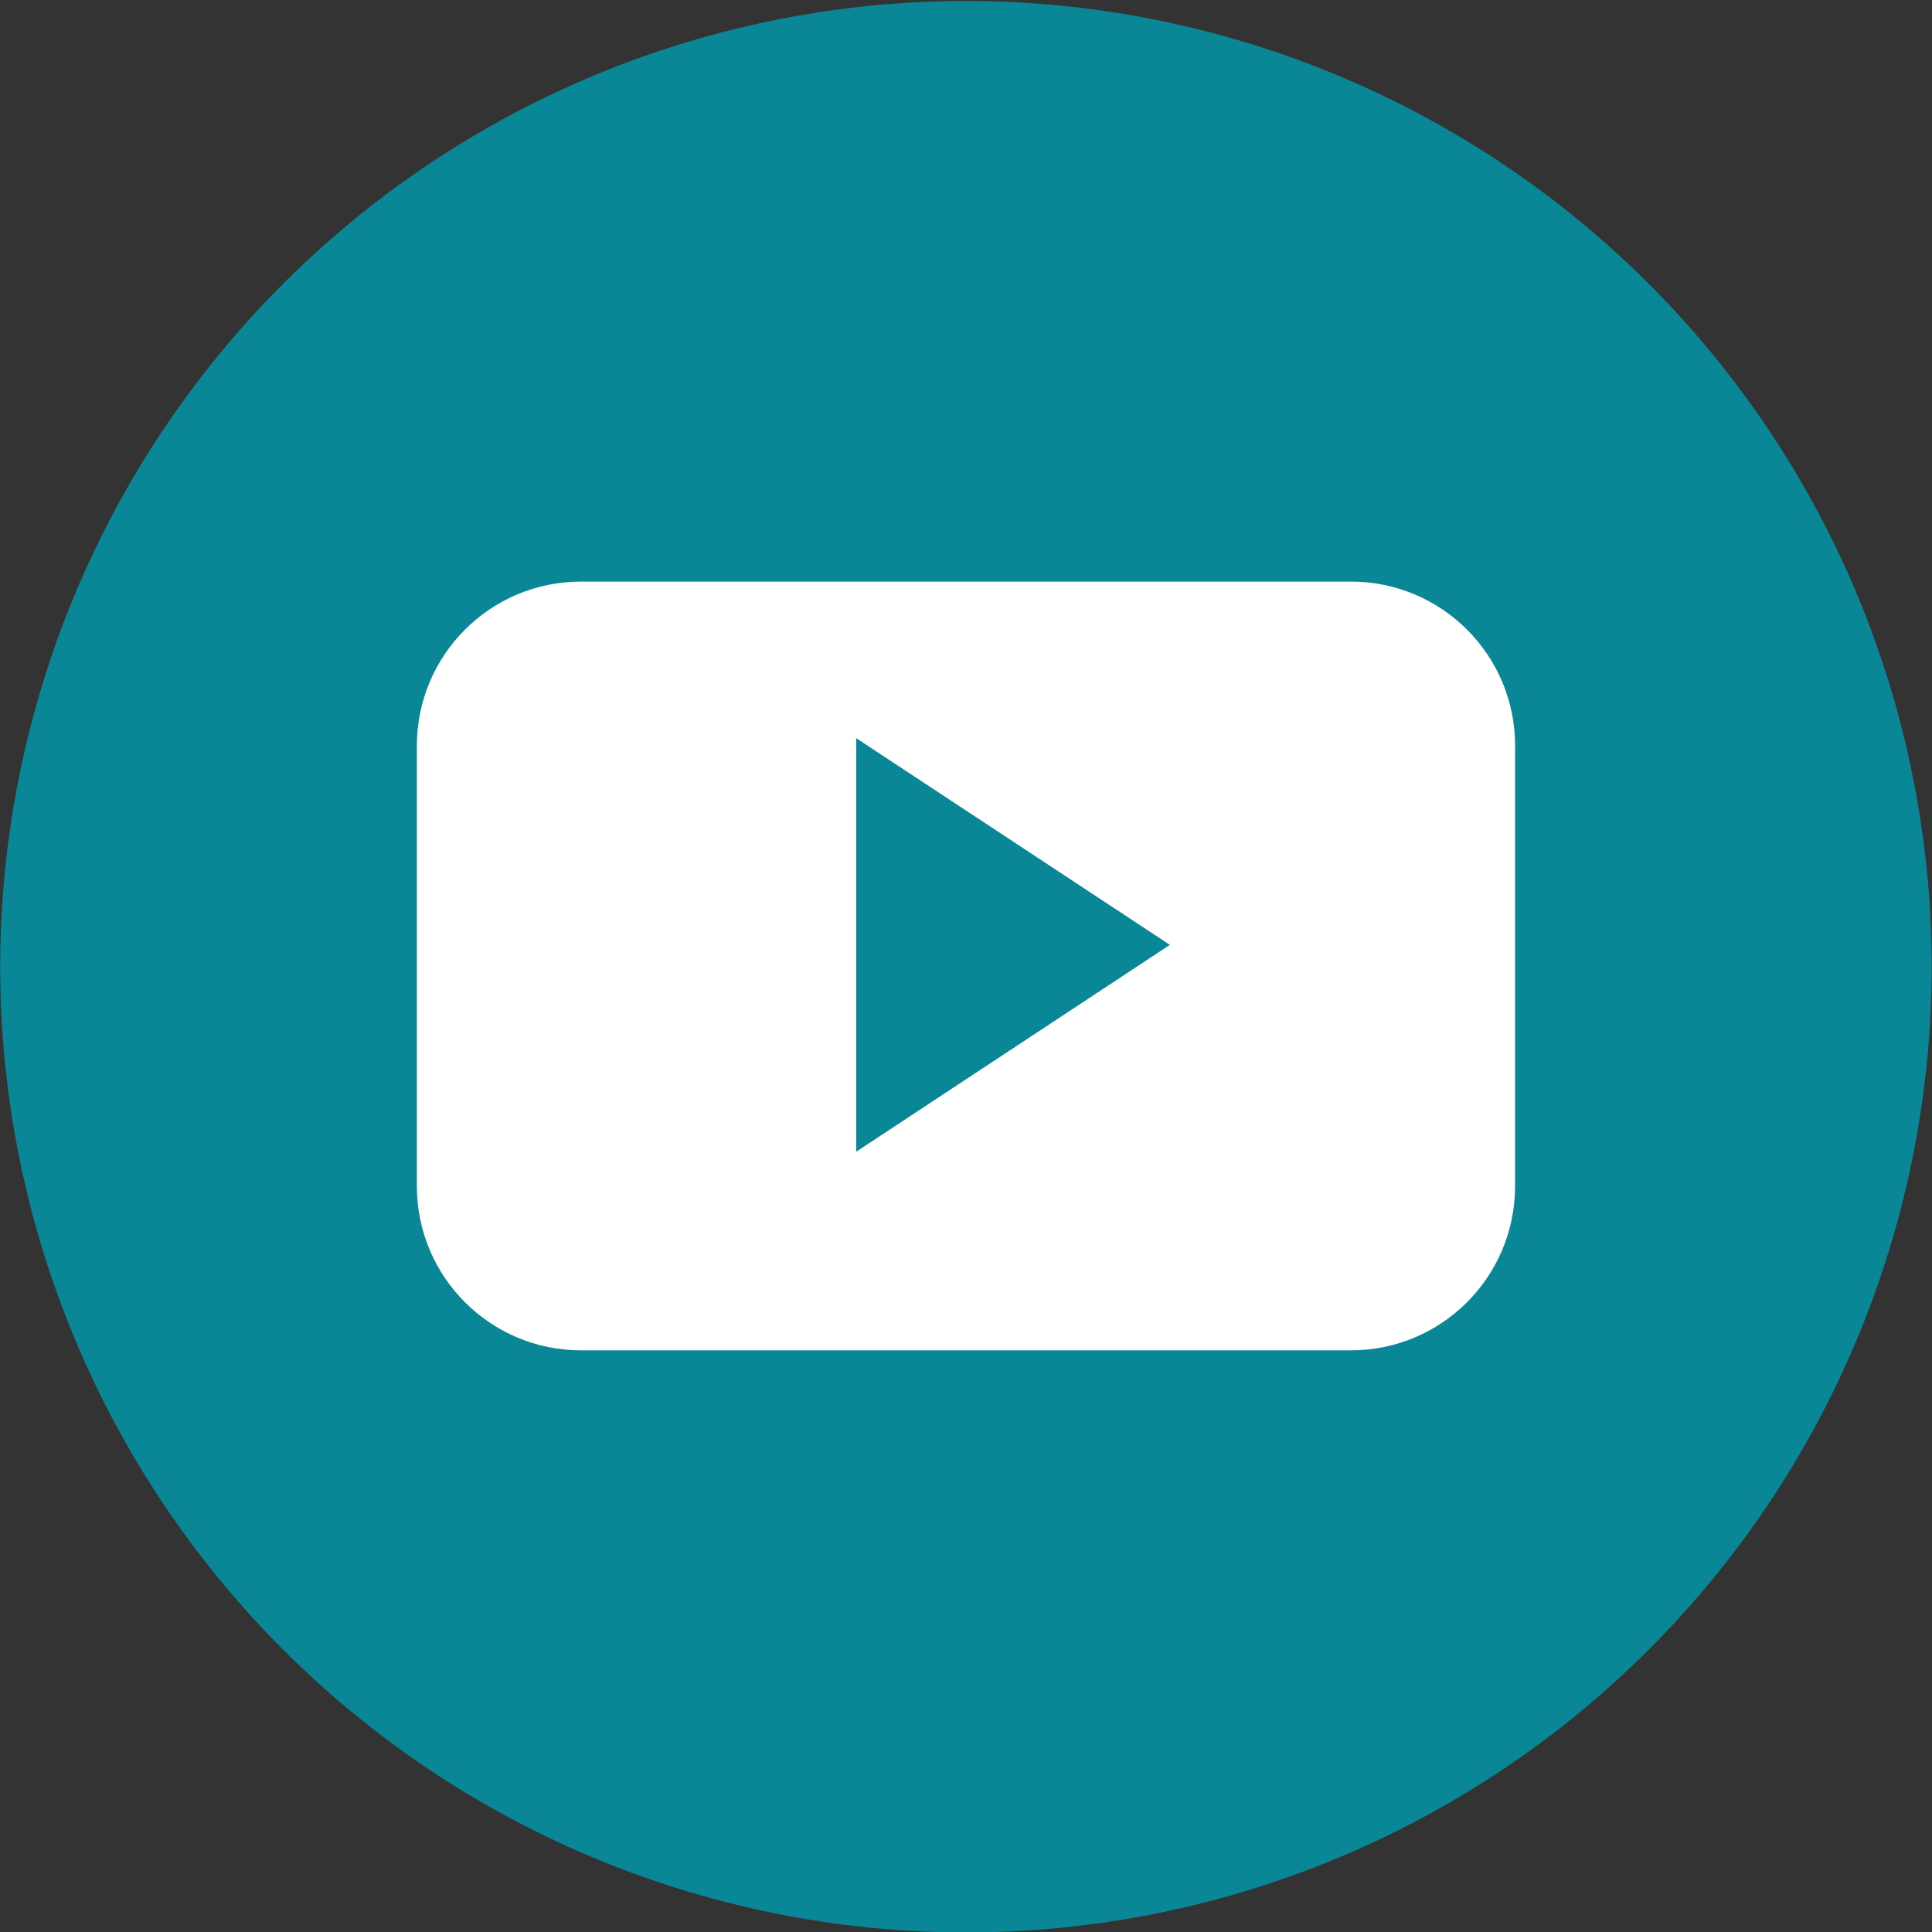
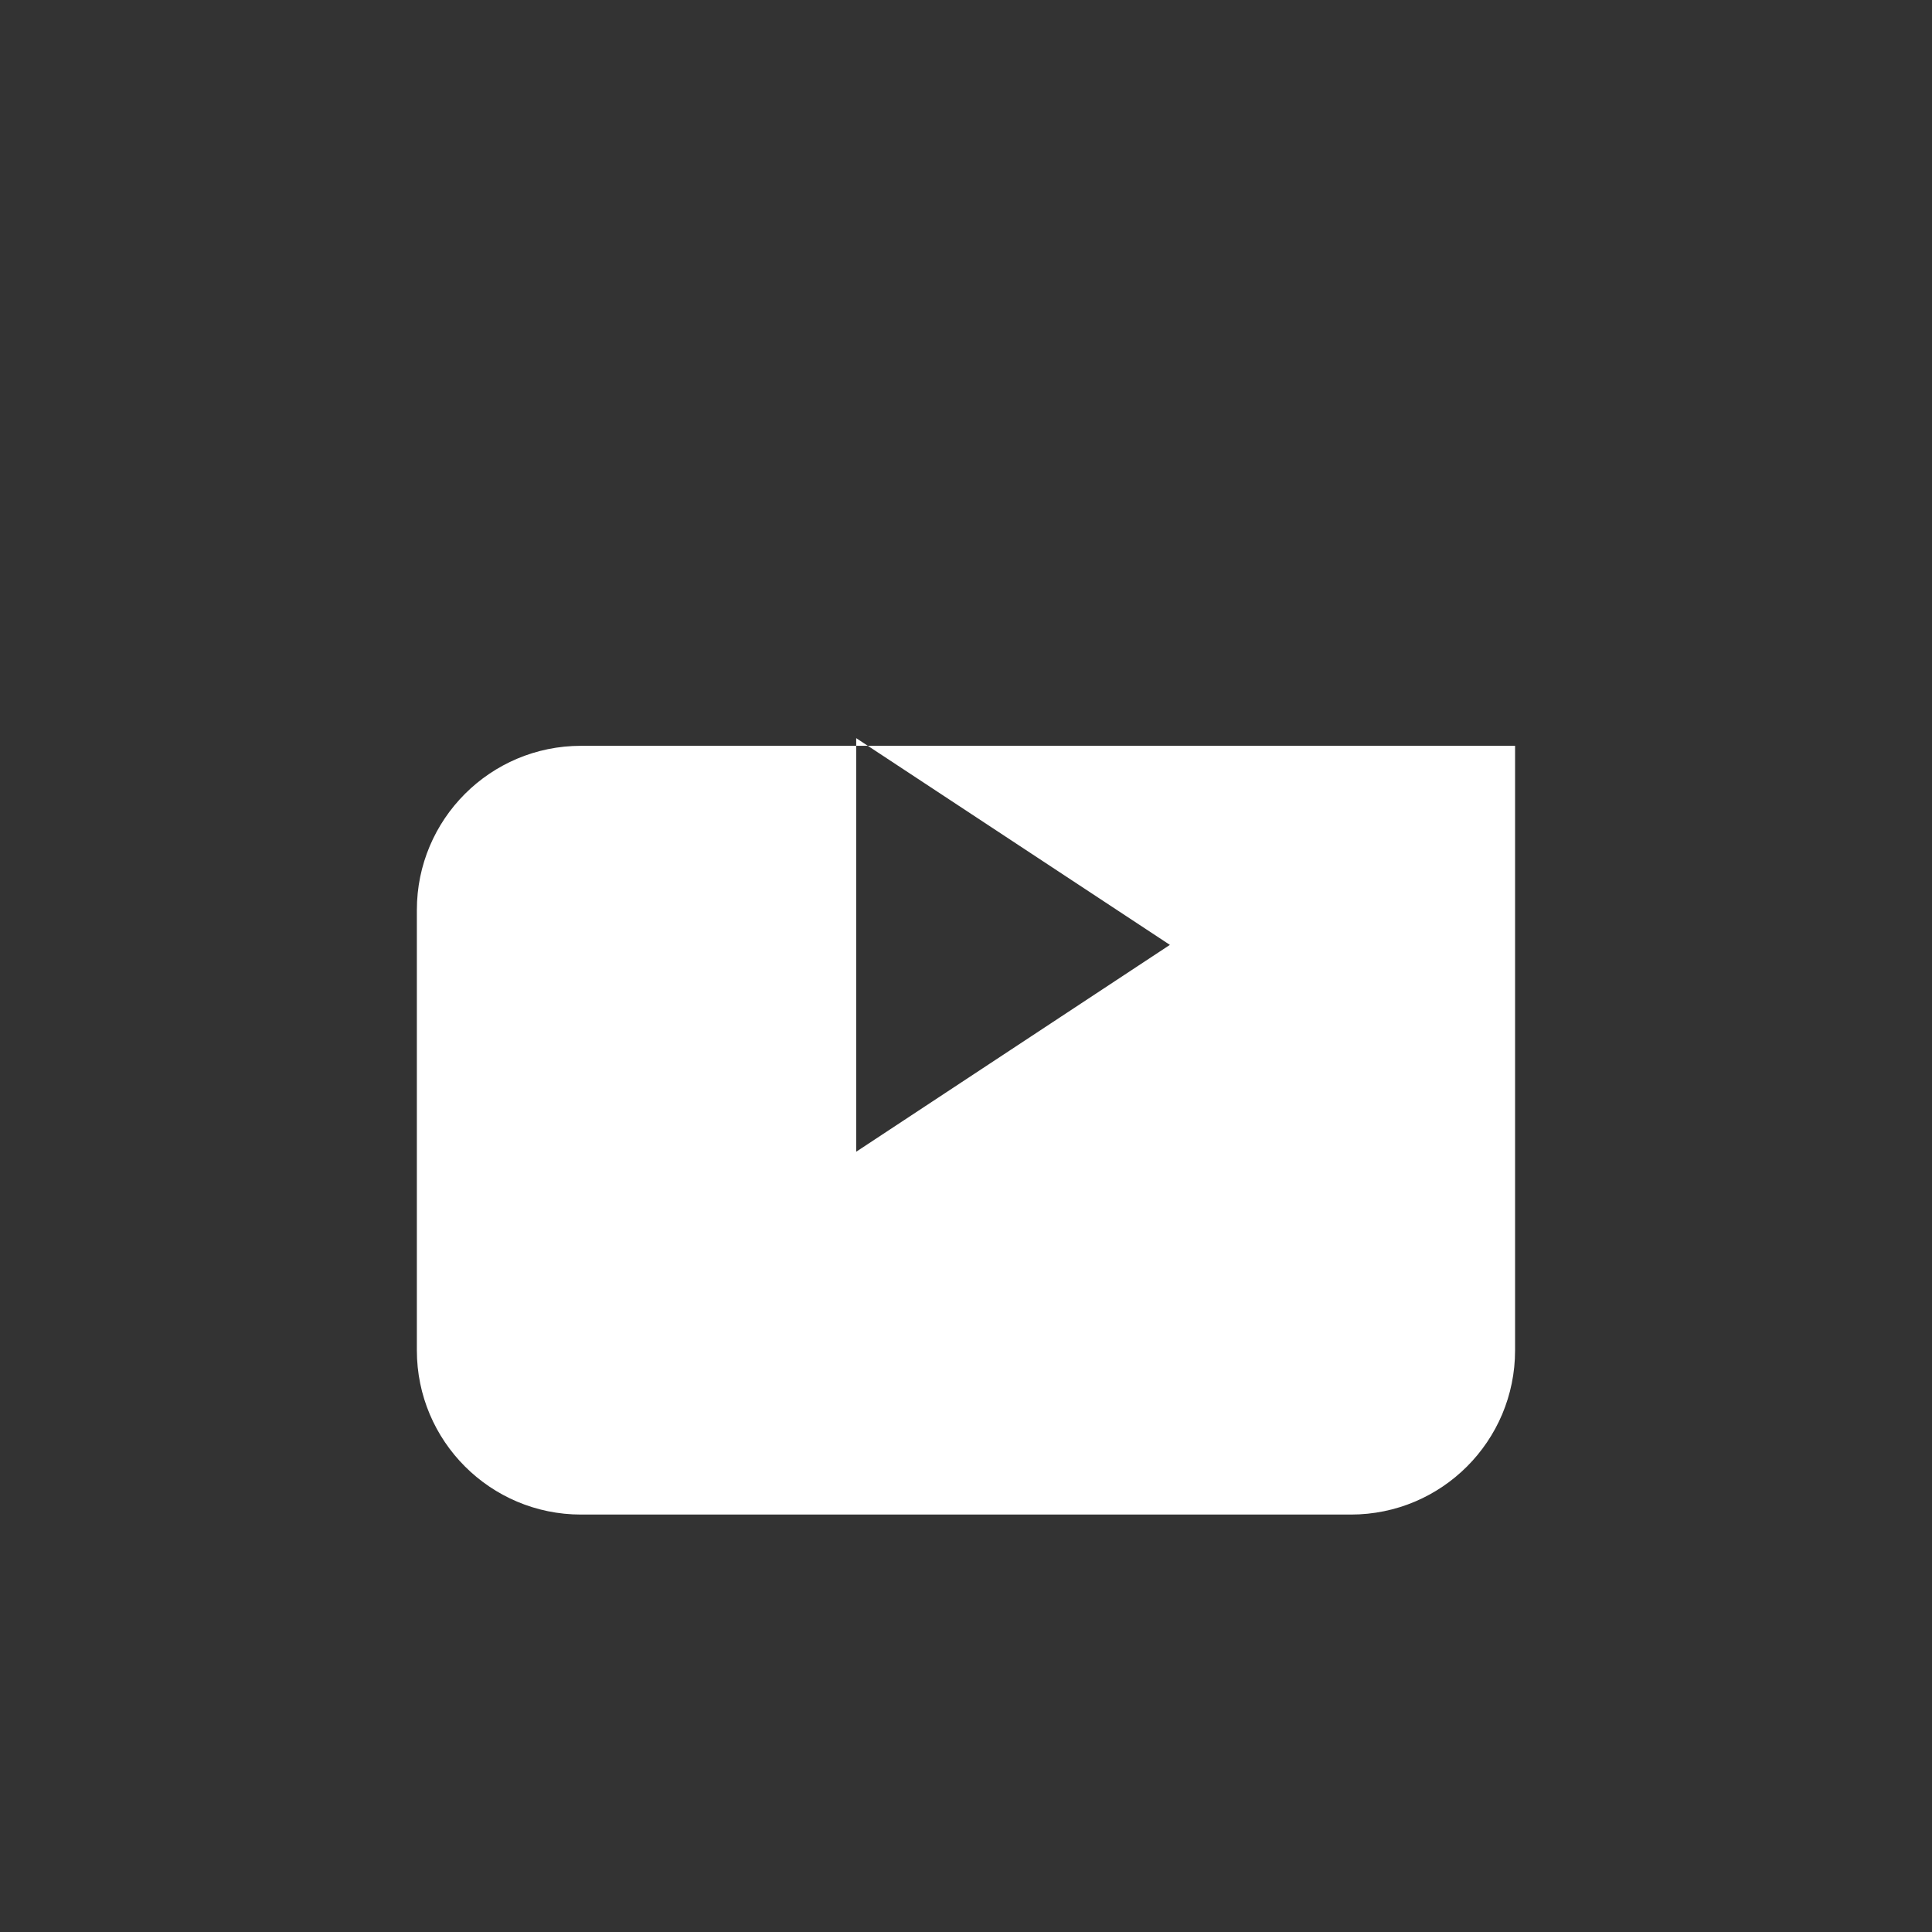
<svg xmlns="http://www.w3.org/2000/svg" version="1.1" id="Layer_1" x="0px" y="0px" viewBox="0 0 30 30" style="enable-background:new 0 0 30 30;" xml:space="preserve">
  <rect x="0" y="0" width="30" height="30" fill="#333333" stroke="none" />
  <style type="text/css">
	.st0{fill:#0A8796;}
	.st1{fill-rule:evenodd;clip-rule:evenodd;fill:#FFFFFF;}
</style>
  <g>
    <g>
-       <ellipse transform="matrix(0.279 -0.96 0.96 0.279 -3.586 25.226)" class="st0" cx="15" cy="15" rx="15" ry="15" />
-     </g>
+       </g>
    <g>
-       <path class="st1" d="M23.527,11.581c0-1.409-1.141-2.55-2.549-2.55H9.022c-1.408,0-2.549,1.141-2.549,2.55v6.837    c0,1.408,1.141,2.55,2.549,2.55h11.955c1.409,0,2.549-1.141,2.549-2.55V11.581z M13.295,17.884v-6.422l4.871,3.21L13.295,17.884z     M13.295,17.884" />
+       <path class="st1" d="M23.527,11.581H9.022c-1.408,0-2.549,1.141-2.549,2.55v6.837    c0,1.408,1.141,2.55,2.549,2.55h11.955c1.409,0,2.549-1.141,2.549-2.55V11.581z M13.295,17.884v-6.422l4.871,3.21L13.295,17.884z     M13.295,17.884" />
    </g>
  </g>
</svg>